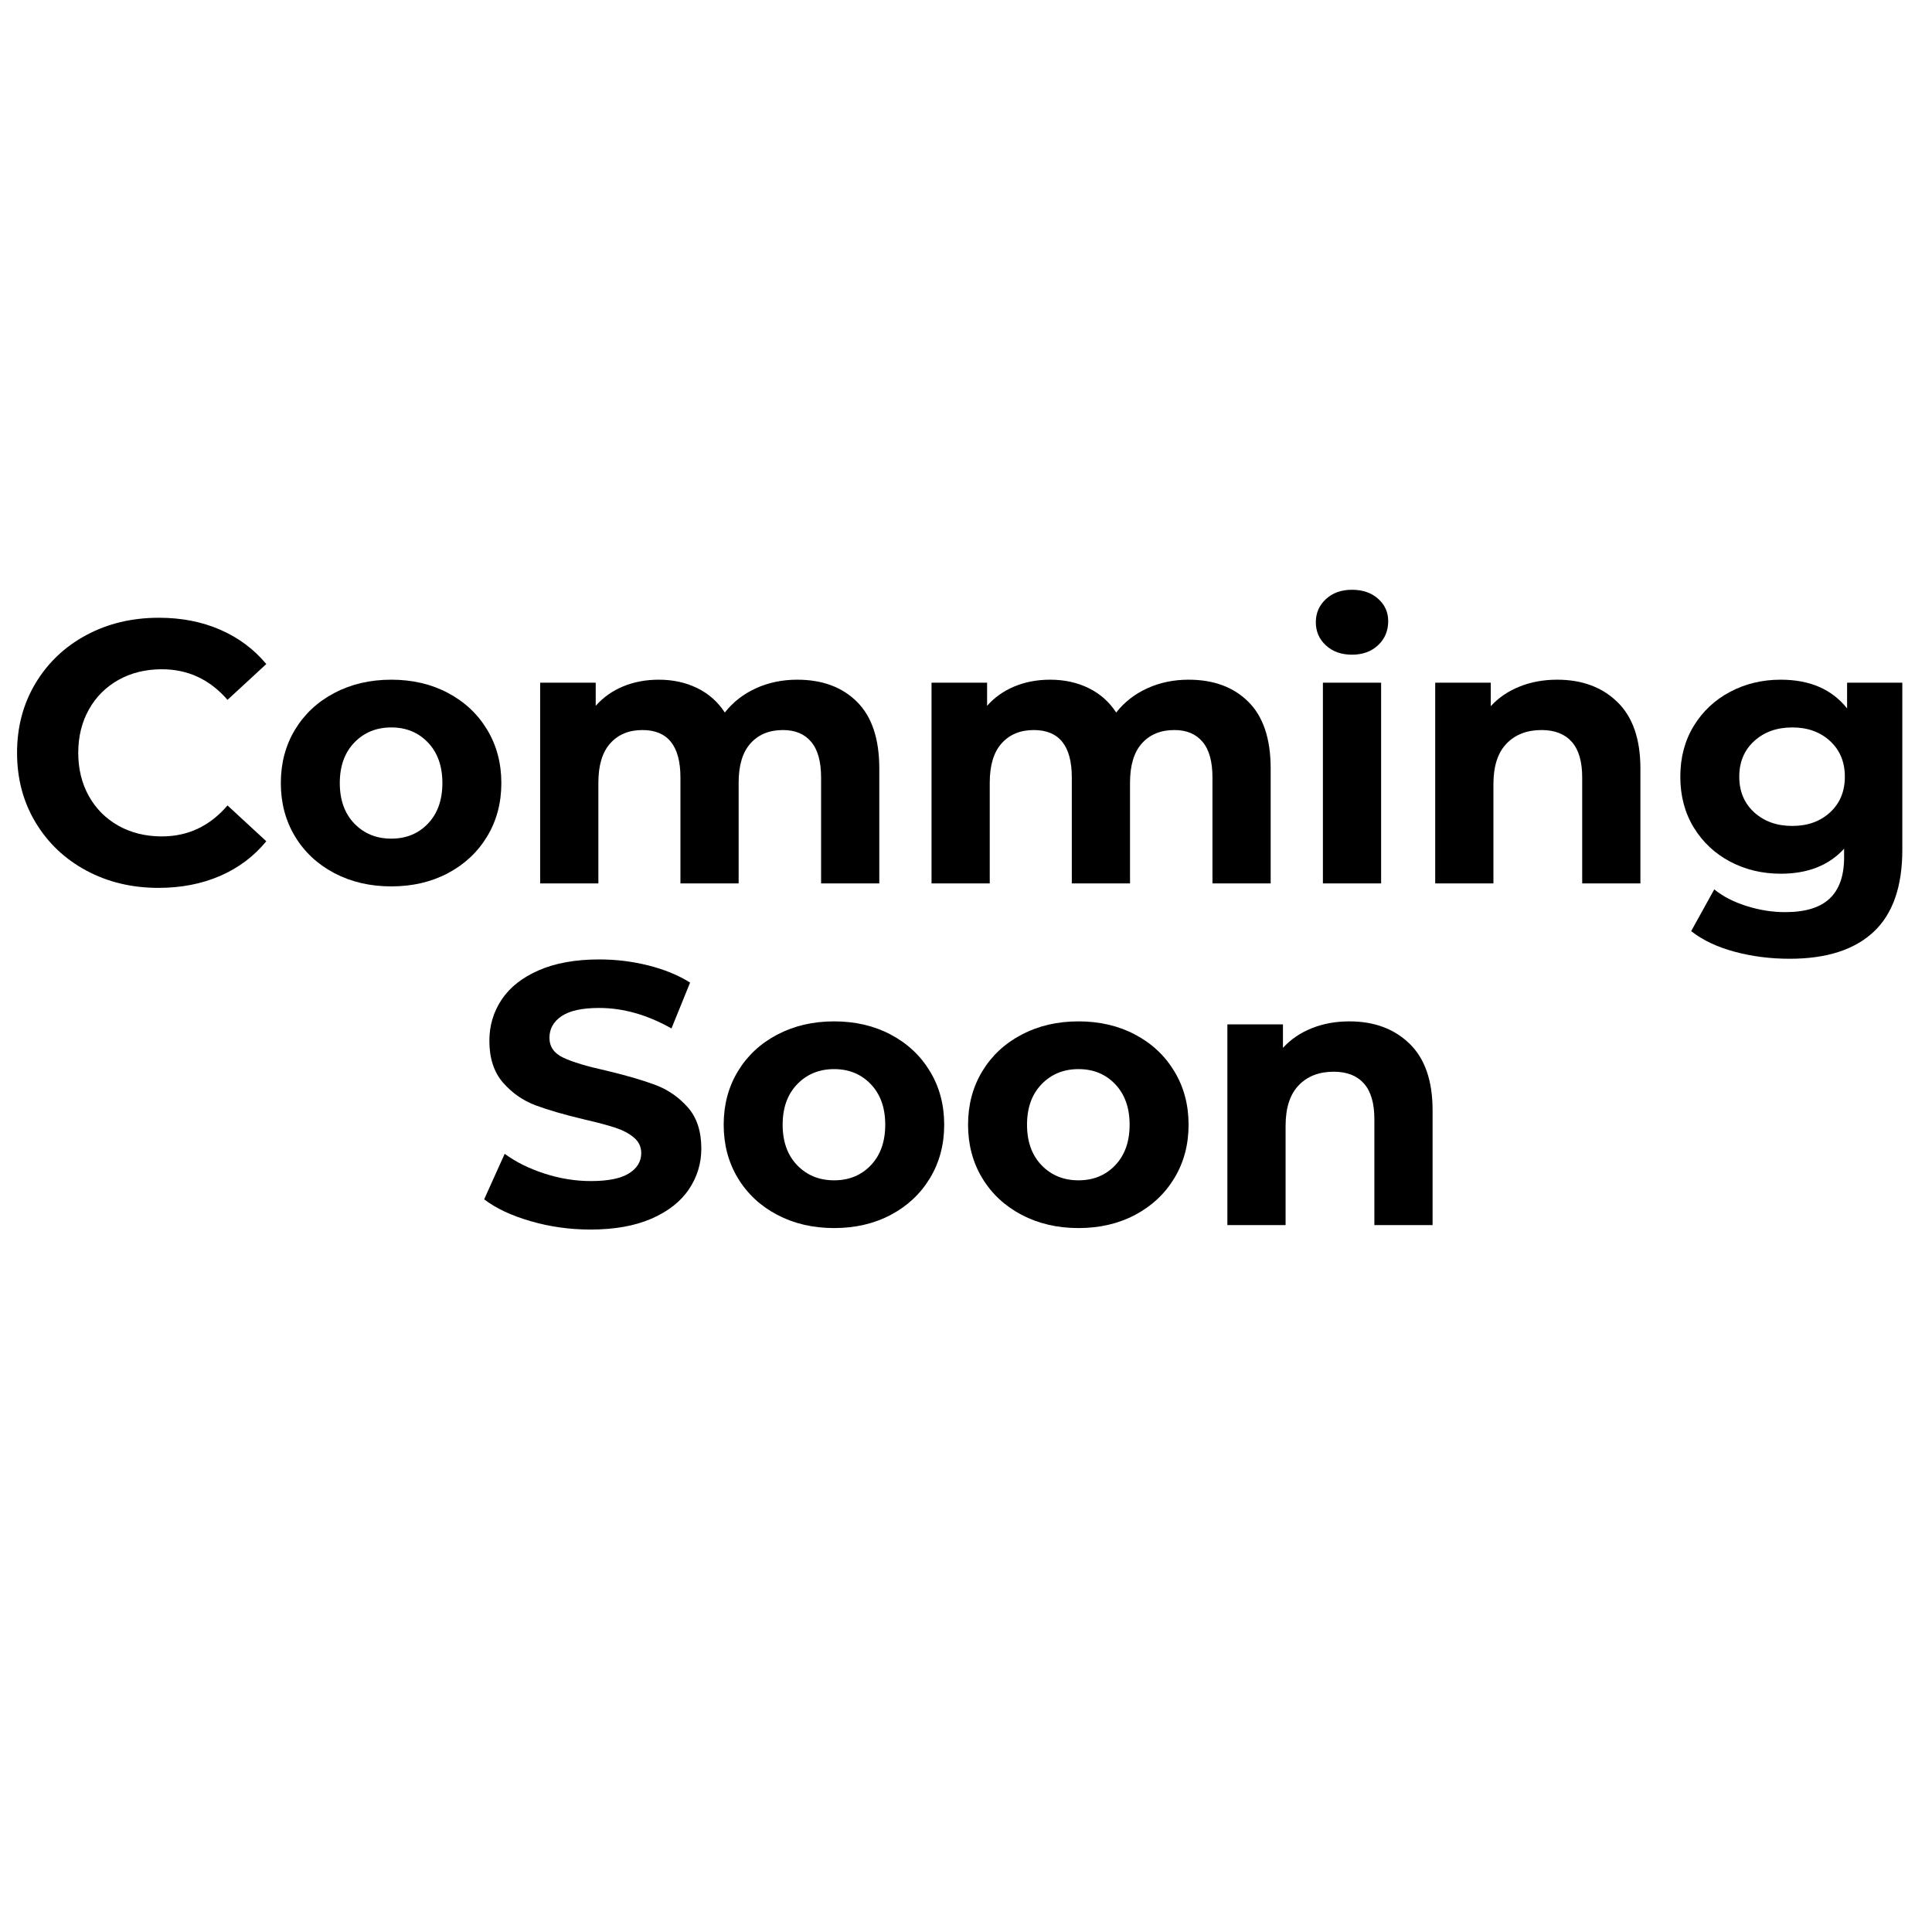
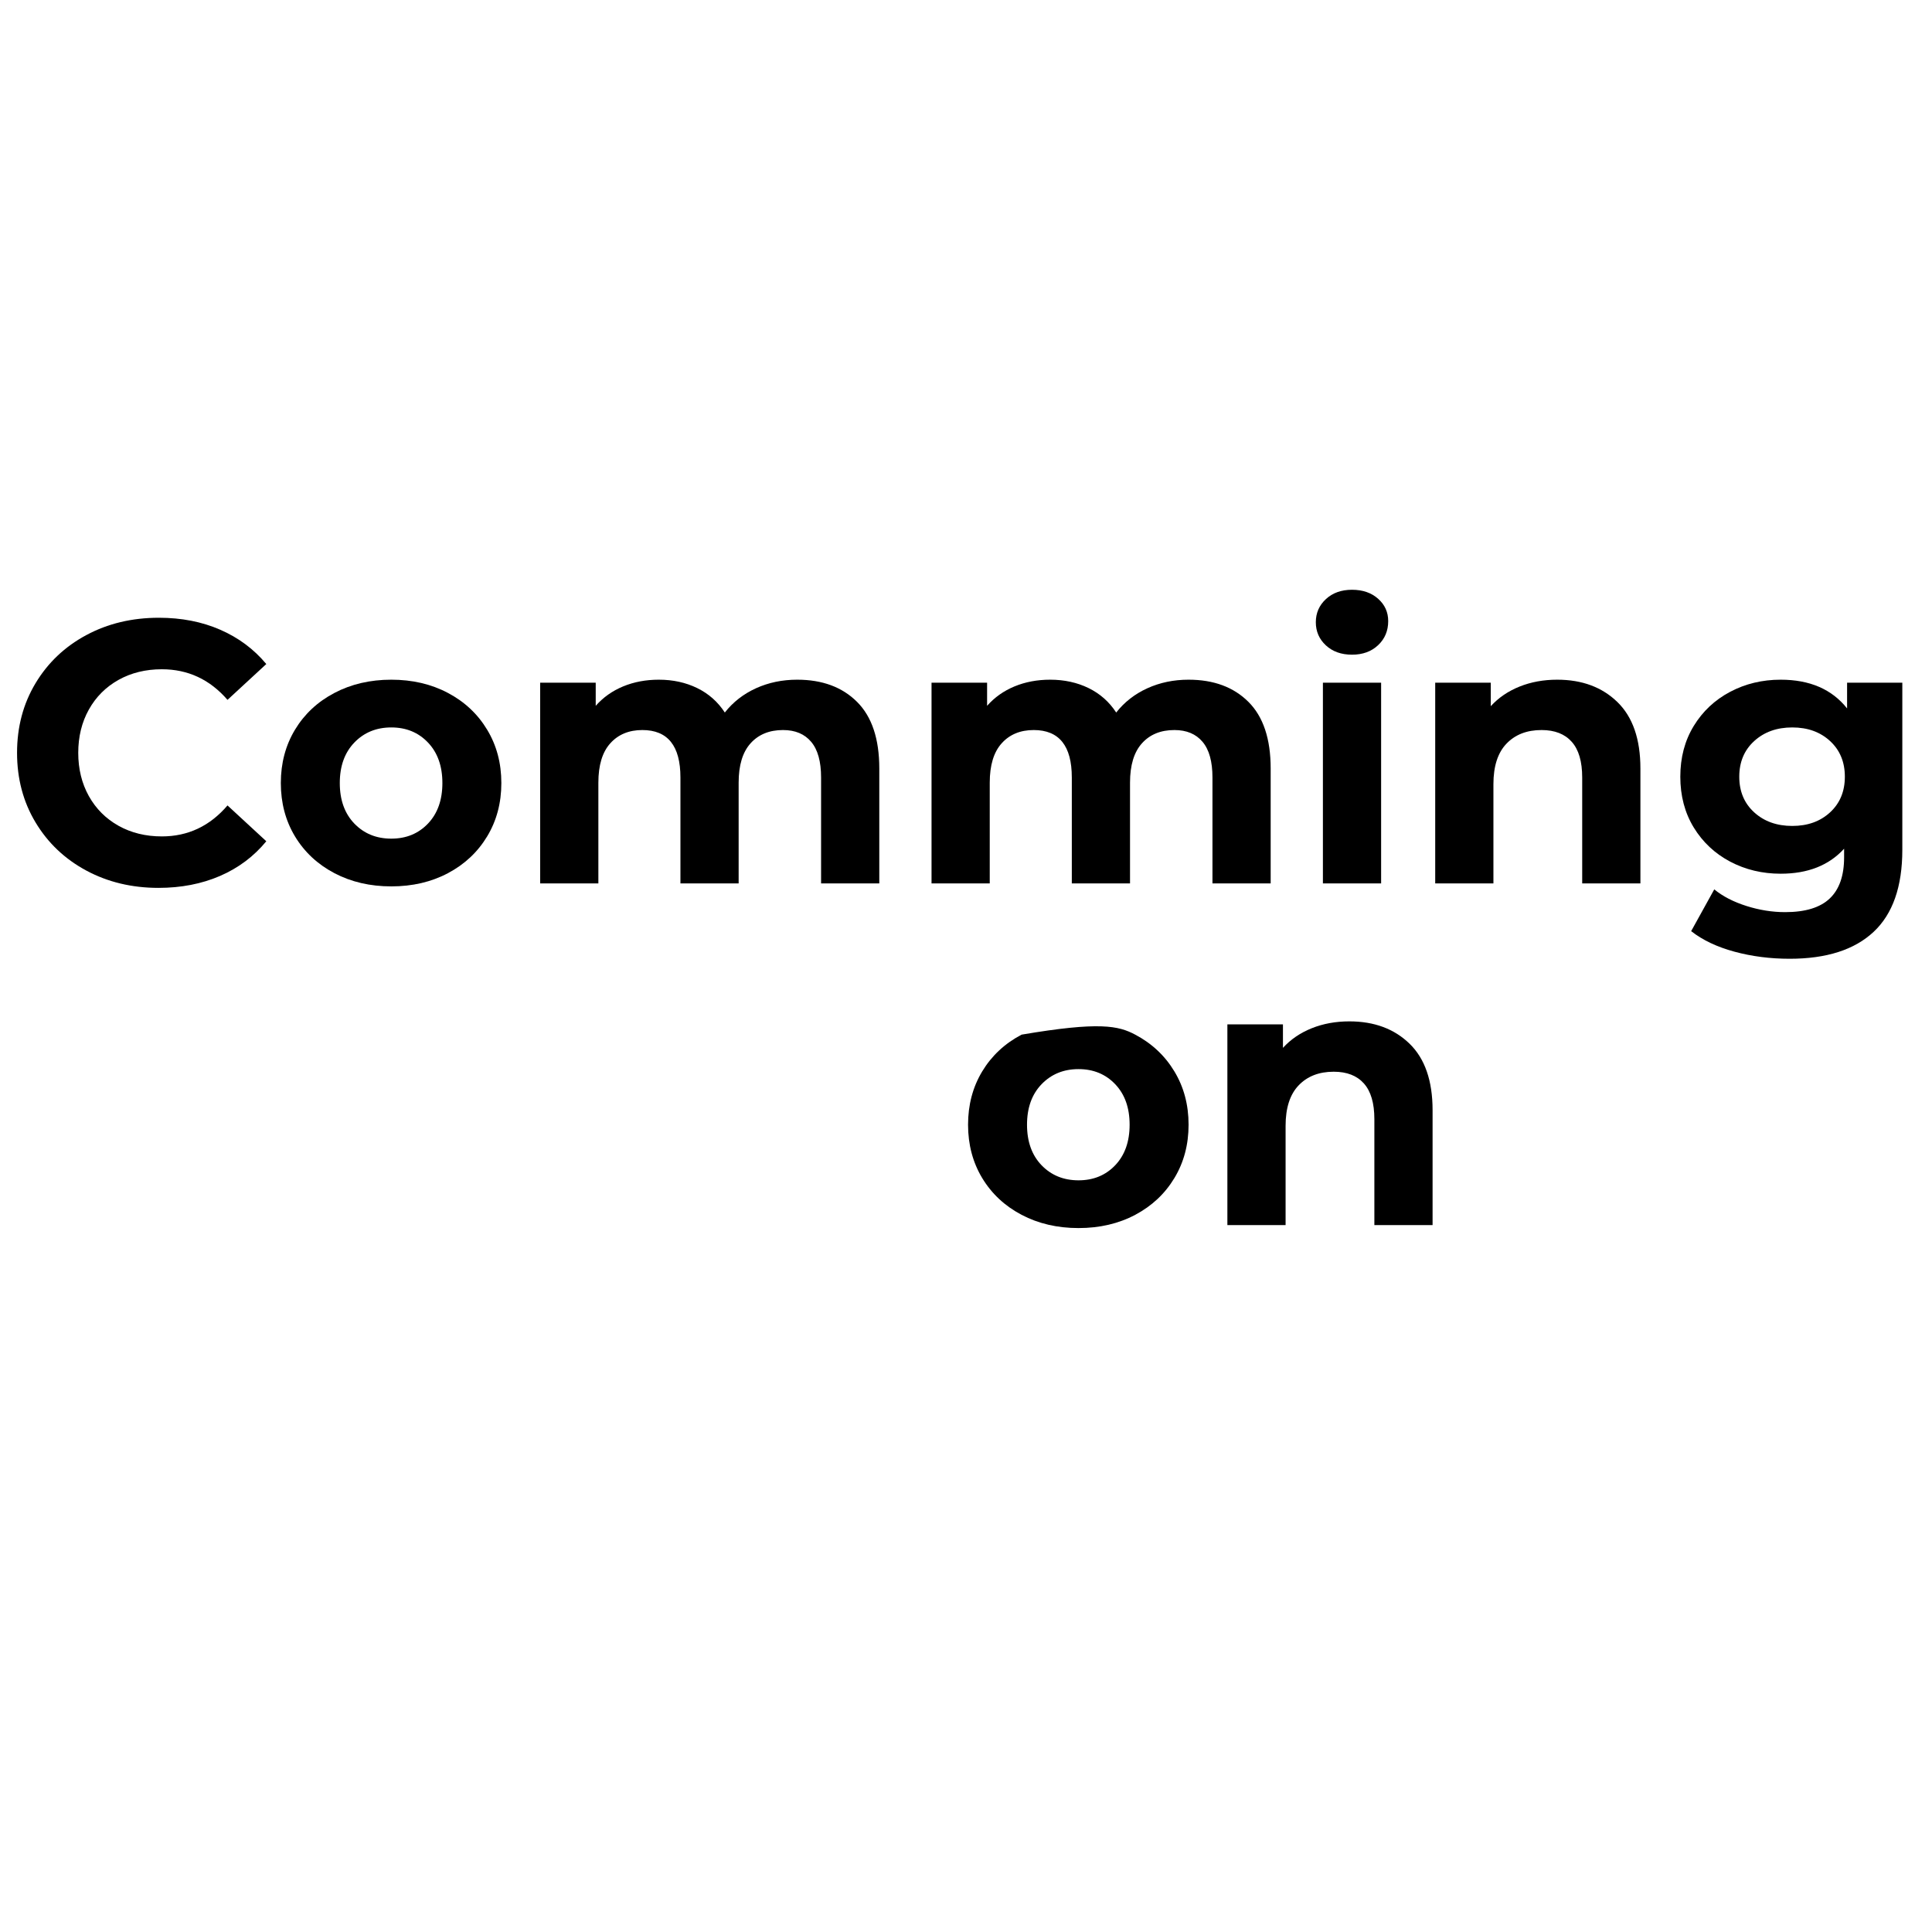
<svg xmlns="http://www.w3.org/2000/svg" height="1080" preserveAspectRatio="xMidYMid meet" version="1.2" viewBox="0 0 810 810" width="1080" zoomAndPan="magnify">
  <defs />
  <g id="9c090e4953">
    <g style="fill:#000000;fill-opacity:1;">
      <g transform="translate(1.055, 370.371)">
        <path d="M 65.391 1.875 C 54.223 1.875 44.129 -0.547 35.109 -5.391 C 26.098 -10.242 19.008 -16.973 13.844 -25.578 C 8.676 -34.18 6.094 -43.906 6.094 -54.75 C 6.094 -65.594 8.676 -75.316 13.844 -83.922 C 19.008 -92.523 26.098 -99.25 35.109 -104.094 C 44.129 -108.945 54.273 -111.375 65.547 -111.375 C 75.035 -111.375 83.609 -109.703 91.266 -106.359 C 98.93 -103.023 105.375 -98.227 110.594 -91.969 L 94.328 -76.953 C 86.922 -85.504 77.742 -89.781 66.797 -89.781 C 60.016 -89.781 53.961 -88.297 48.641 -85.328 C 43.328 -82.359 39.18 -78.211 36.203 -72.891 C 33.234 -67.578 31.75 -61.531 31.75 -54.75 C 31.75 -47.969 33.234 -41.914 36.203 -36.594 C 39.18 -31.281 43.328 -27.133 48.641 -24.156 C 53.961 -21.188 60.016 -19.703 66.797 -19.703 C 77.742 -19.703 86.922 -24.031 94.328 -32.688 L 110.594 -17.672 C 105.375 -11.316 98.906 -6.469 91.188 -3.125 C 83.477 0.207 74.879 1.875 65.391 1.875 Z M 65.391 1.875" style="stroke:none" />
      </g>
    </g>
    <g style="fill:#000000;fill-opacity:1;">
      <g transform="translate(112.74, 370.371)">
        <path d="M 51.312 1.25 C 42.445 1.25 34.492 -0.598 27.453 -4.297 C 20.41 -8.004 14.906 -13.141 10.938 -19.703 C 6.977 -26.273 5 -33.734 5 -42.078 C 5 -50.422 6.977 -57.875 10.938 -64.438 C 14.906 -71.008 20.41 -76.145 27.453 -79.844 C 34.492 -83.551 42.445 -85.406 51.312 -85.406 C 60.176 -85.406 68.098 -83.551 75.078 -79.844 C 82.066 -76.145 87.539 -71.008 91.5 -64.438 C 95.469 -57.875 97.453 -50.422 97.453 -42.078 C 97.453 -33.734 95.469 -26.273 91.5 -19.703 C 87.539 -13.141 82.066 -8.004 75.078 -4.297 C 68.098 -0.598 60.176 1.25 51.312 1.25 Z M 51.312 -18.766 C 57.562 -18.766 62.691 -20.875 66.703 -25.094 C 70.723 -29.32 72.734 -34.984 72.734 -42.078 C 72.734 -49.172 70.723 -54.828 66.703 -59.047 C 62.691 -63.273 57.562 -65.391 51.312 -65.391 C 45.051 -65.391 39.883 -63.273 35.812 -59.047 C 31.75 -54.828 29.719 -49.172 29.719 -42.078 C 29.719 -34.984 31.75 -29.32 35.812 -25.094 C 39.883 -20.875 45.051 -18.766 51.312 -18.766 Z M 51.312 -18.766" style="stroke:none" />
      </g>
    </g>
    <g style="fill:#000000;fill-opacity:1;">
      <g transform="translate(215.196, 370.371)">
        <path d="M 119.031 -85.406 C 129.562 -85.406 137.93 -82.301 144.141 -76.094 C 150.348 -69.895 153.453 -60.586 153.453 -48.172 L 153.453 0 L 129.047 0 L 129.047 -44.422 C 129.047 -51.098 127.66 -56.078 124.891 -59.359 C 122.129 -62.648 118.195 -64.297 113.094 -64.297 C 107.352 -64.297 102.816 -62.441 99.484 -58.734 C 96.148 -55.035 94.484 -49.535 94.484 -42.234 L 94.484 0 L 70.078 0 L 70.078 -44.422 C 70.078 -57.672 64.758 -64.297 54.125 -64.297 C 48.488 -64.297 44.004 -62.441 40.672 -58.734 C 37.336 -55.035 35.672 -49.535 35.672 -42.234 L 35.672 0 L 11.266 0 L 11.266 -84.156 L 34.562 -84.156 L 34.562 -74.453 C 37.695 -78.004 41.531 -80.719 46.062 -82.594 C 50.602 -84.469 55.582 -85.406 61 -85.406 C 66.945 -85.406 72.316 -84.234 77.109 -81.891 C 81.91 -79.547 85.77 -76.129 88.688 -71.641 C 92.133 -76.023 96.488 -79.414 101.75 -81.812 C 107.02 -84.207 112.781 -85.406 119.031 -85.406 Z M 119.031 -85.406" style="stroke:none" />
      </g>
    </g>
    <g style="fill:#000000;fill-opacity:1;">
      <g transform="translate(379.283, 370.371)">
        <path d="M 119.031 -85.406 C 129.562 -85.406 137.93 -82.301 144.141 -76.094 C 150.348 -69.895 153.453 -60.586 153.453 -48.172 L 153.453 0 L 129.047 0 L 129.047 -44.422 C 129.047 -51.098 127.66 -56.078 124.891 -59.359 C 122.129 -62.648 118.195 -64.297 113.094 -64.297 C 107.352 -64.297 102.816 -62.441 99.484 -58.734 C 96.148 -55.035 94.484 -49.535 94.484 -42.234 L 94.484 0 L 70.078 0 L 70.078 -44.422 C 70.078 -57.672 64.758 -64.297 54.125 -64.297 C 48.488 -64.297 44.004 -62.441 40.672 -58.734 C 37.336 -55.035 35.672 -49.535 35.672 -42.234 L 35.672 0 L 11.266 0 L 11.266 -84.156 L 34.562 -84.156 L 34.562 -74.453 C 37.695 -78.004 41.531 -80.719 46.062 -82.594 C 50.602 -84.469 55.582 -85.406 61 -85.406 C 66.945 -85.406 72.316 -84.234 77.109 -81.891 C 81.91 -79.547 85.77 -76.129 88.688 -71.641 C 92.133 -76.023 96.488 -79.414 101.75 -81.812 C 107.02 -84.207 112.781 -85.406 119.031 -85.406 Z M 119.031 -85.406" style="stroke:none" />
      </g>
    </g>
    <g style="fill:#000000;fill-opacity:1;">
      <g transform="translate(543.369, 370.371)">
        <path d="M 11.266 -84.156 L 35.672 -84.156 L 35.672 0 L 11.266 0 Z M 23.469 -95.891 C 18.977 -95.891 15.328 -97.191 12.516 -99.797 C 9.703 -102.398 8.297 -105.633 8.297 -109.5 C 8.297 -113.352 9.703 -116.582 12.516 -119.188 C 15.328 -121.801 18.977 -123.109 23.469 -123.109 C 27.945 -123.109 31.594 -121.852 34.406 -119.344 C 37.227 -116.844 38.641 -113.719 38.641 -109.969 C 38.641 -105.895 37.227 -102.531 34.406 -99.875 C 31.594 -97.219 27.945 -95.891 23.469 -95.891 Z M 23.469 -95.891" style="stroke:none" />
      </g>
    </g>
    <g style="fill:#000000;fill-opacity:1;">
      <g transform="translate(590.452, 370.371)">
        <path d="M 62.406 -85.406 C 72.832 -85.406 81.254 -82.273 87.672 -76.016 C 94.086 -69.766 97.297 -60.484 97.297 -48.172 L 97.297 0 L 72.891 0 L 72.891 -44.422 C 72.891 -51.098 71.43 -56.078 68.516 -59.359 C 65.598 -62.648 61.375 -64.297 55.844 -64.297 C 49.688 -64.297 44.785 -62.391 41.141 -58.578 C 37.492 -54.773 35.672 -49.117 35.672 -41.609 L 35.672 0 L 11.266 0 L 11.266 -84.156 L 34.562 -84.156 L 34.562 -74.297 C 37.801 -77.848 41.816 -80.586 46.609 -82.516 C 51.41 -84.441 56.676 -85.406 62.406 -85.406 Z M 62.406 -85.406" style="stroke:none" />
      </g>
    </g>
    <g style="fill:#000000;fill-opacity:1;">
      <g transform="translate(699.479, 370.371)">
        <path d="M 98.078 -84.156 L 98.078 -14.078 C 98.078 1.359 94.062 12.828 86.031 20.328 C 78 27.836 66.27 31.594 50.844 31.594 C 42.707 31.594 34.988 30.602 27.688 28.625 C 20.383 26.645 14.336 23.773 9.547 20.016 L 19.234 2.5 C 22.785 5.414 27.27 7.734 32.688 9.453 C 38.113 11.18 43.535 12.047 48.953 12.047 C 57.398 12.047 63.629 10.141 67.641 6.328 C 71.66 2.523 73.672 -3.234 73.672 -10.953 L 73.672 -14.547 C 67.316 -7.555 58.453 -4.062 47.078 -4.062 C 39.359 -4.062 32.289 -5.754 25.875 -9.141 C 19.469 -12.535 14.383 -17.305 10.625 -23.453 C 6.875 -29.609 5 -36.703 5 -44.734 C 5 -52.766 6.875 -59.852 10.625 -66 C 14.383 -72.156 19.469 -76.926 25.875 -80.312 C 32.289 -83.707 39.359 -85.406 47.078 -85.406 C 59.285 -85.406 68.566 -81.391 74.922 -73.359 L 74.922 -84.156 Z M 51.938 -24.094 C 58.395 -24.094 63.68 -25.992 67.797 -29.797 C 71.922 -33.598 73.984 -38.578 73.984 -44.734 C 73.984 -50.891 71.922 -55.867 67.797 -59.672 C 63.68 -63.484 58.395 -65.391 51.938 -65.391 C 45.469 -65.391 40.145 -63.484 35.969 -59.672 C 31.801 -55.867 29.719 -50.891 29.719 -44.734 C 29.719 -38.578 31.801 -33.598 35.969 -29.797 C 40.145 -25.992 45.469 -24.094 51.938 -24.094 Z M 51.938 -24.094" style="stroke:none" />
      </g>
    </g>
    <g style="fill:#000000;fill-opacity:1;">
      <g transform="translate(198.609, 513.621)">
-         <path d="M 48.953 1.875 C 40.305 1.875 31.941 0.703 23.859 -1.641 C 15.773 -3.984 9.281 -7.035 4.375 -10.797 L 12.984 -29.875 C 17.672 -26.438 23.25 -23.672 29.719 -21.578 C 36.188 -19.492 42.648 -18.453 49.109 -18.453 C 56.305 -18.453 61.625 -19.52 65.062 -21.656 C 68.508 -23.801 70.234 -26.645 70.234 -30.188 C 70.234 -32.789 69.219 -34.953 67.188 -36.672 C 65.156 -38.398 62.547 -39.785 59.359 -40.828 C 56.18 -41.867 51.879 -43.016 46.453 -44.266 C 38.109 -46.242 31.273 -48.223 25.953 -50.203 C 20.641 -52.191 16.078 -55.375 12.266 -59.75 C 8.461 -64.133 6.562 -69.973 6.562 -77.266 C 6.562 -83.629 8.281 -89.391 11.719 -94.547 C 15.164 -99.711 20.359 -103.805 27.297 -106.828 C 34.234 -109.859 42.707 -111.375 52.719 -111.375 C 59.695 -111.375 66.523 -110.535 73.203 -108.859 C 79.879 -107.191 85.719 -104.797 90.719 -101.672 L 82.906 -82.438 C 72.789 -88.164 62.676 -91.031 52.562 -91.031 C 45.469 -91.031 40.223 -89.883 36.828 -87.594 C 33.441 -85.301 31.75 -82.281 31.75 -78.531 C 31.75 -74.77 33.703 -71.977 37.609 -70.156 C 41.523 -68.332 47.5 -66.535 55.531 -64.766 C 63.875 -62.773 70.703 -60.789 76.016 -58.812 C 81.336 -56.832 85.898 -53.703 89.703 -49.422 C 93.516 -45.148 95.422 -39.363 95.422 -32.062 C 95.422 -25.812 93.672 -20.102 90.172 -14.938 C 86.68 -9.781 81.441 -5.688 74.453 -2.656 C 67.461 0.363 58.961 1.875 48.953 1.875 Z M 48.953 1.875" style="stroke:none" />
-       </g>
+         </g>
    </g>
    <g style="fill:#000000;fill-opacity:1;">
      <g transform="translate(298.407, 513.621)">
-         <path d="M 51.312 1.25 C 42.445 1.25 34.492 -0.598 27.453 -4.297 C 20.41 -8.004 14.906 -13.141 10.938 -19.703 C 6.977 -26.273 5 -33.734 5 -42.078 C 5 -50.422 6.977 -57.875 10.938 -64.438 C 14.906 -71.008 20.41 -76.145 27.453 -79.844 C 34.492 -83.551 42.445 -85.406 51.312 -85.406 C 60.176 -85.406 68.098 -83.551 75.078 -79.844 C 82.066 -76.145 87.539 -71.008 91.5 -64.438 C 95.469 -57.875 97.453 -50.422 97.453 -42.078 C 97.453 -33.734 95.469 -26.273 91.5 -19.703 C 87.539 -13.141 82.066 -8.004 75.078 -4.297 C 68.098 -0.598 60.176 1.25 51.312 1.25 Z M 51.312 -18.766 C 57.562 -18.766 62.691 -20.875 66.703 -25.094 C 70.723 -29.32 72.734 -34.984 72.734 -42.078 C 72.734 -49.172 70.723 -54.828 66.703 -59.047 C 62.691 -63.273 57.562 -65.391 51.312 -65.391 C 45.051 -65.391 39.883 -63.273 35.812 -59.047 C 31.75 -54.828 29.719 -49.172 29.719 -42.078 C 29.719 -34.984 31.75 -29.32 35.812 -25.094 C 39.883 -20.875 45.051 -18.766 51.312 -18.766 Z M 51.312 -18.766" style="stroke:none" />
-       </g>
+         </g>
    </g>
    <g style="fill:#000000;fill-opacity:1;">
      <g transform="translate(400.863, 513.621)">
-         <path d="M 51.312 1.25 C 42.445 1.25 34.492 -0.598 27.453 -4.297 C 20.41 -8.004 14.906 -13.141 10.938 -19.703 C 6.977 -26.273 5 -33.734 5 -42.078 C 5 -50.422 6.977 -57.875 10.938 -64.438 C 14.906 -71.008 20.41 -76.145 27.453 -79.844 C 34.492 -83.551 42.445 -85.406 51.312 -85.406 C 60.176 -85.406 68.098 -83.551 75.078 -79.844 C 82.066 -76.145 87.539 -71.008 91.5 -64.438 C 95.469 -57.875 97.453 -50.422 97.453 -42.078 C 97.453 -33.734 95.469 -26.273 91.5 -19.703 C 87.539 -13.141 82.066 -8.004 75.078 -4.297 C 68.098 -0.598 60.176 1.25 51.312 1.25 Z M 51.312 -18.766 C 57.562 -18.766 62.691 -20.875 66.703 -25.094 C 70.723 -29.32 72.734 -34.984 72.734 -42.078 C 72.734 -49.172 70.723 -54.828 66.703 -59.047 C 62.691 -63.273 57.562 -65.391 51.312 -65.391 C 45.051 -65.391 39.883 -63.273 35.812 -59.047 C 31.75 -54.828 29.719 -49.172 29.719 -42.078 C 29.719 -34.984 31.75 -29.32 35.812 -25.094 C 39.883 -20.875 45.051 -18.766 51.312 -18.766 Z M 51.312 -18.766" style="stroke:none" />
+         <path d="M 51.312 1.25 C 42.445 1.25 34.492 -0.598 27.453 -4.297 C 20.41 -8.004 14.906 -13.141 10.938 -19.703 C 6.977 -26.273 5 -33.734 5 -42.078 C 5 -50.422 6.977 -57.875 10.938 -64.438 C 14.906 -71.008 20.41 -76.145 27.453 -79.844 C 60.176 -85.406 68.098 -83.551 75.078 -79.844 C 82.066 -76.145 87.539 -71.008 91.5 -64.438 C 95.469 -57.875 97.453 -50.422 97.453 -42.078 C 97.453 -33.734 95.469 -26.273 91.5 -19.703 C 87.539 -13.141 82.066 -8.004 75.078 -4.297 C 68.098 -0.598 60.176 1.25 51.312 1.25 Z M 51.312 -18.766 C 57.562 -18.766 62.691 -20.875 66.703 -25.094 C 70.723 -29.32 72.734 -34.984 72.734 -42.078 C 72.734 -49.172 70.723 -54.828 66.703 -59.047 C 62.691 -63.273 57.562 -65.391 51.312 -65.391 C 45.051 -65.391 39.883 -63.273 35.812 -59.047 C 31.75 -54.828 29.719 -49.172 29.719 -42.078 C 29.719 -34.984 31.75 -29.32 35.812 -25.094 C 39.883 -20.875 45.051 -18.766 51.312 -18.766 Z M 51.312 -18.766" style="stroke:none" />
      </g>
    </g>
    <g style="fill:#000000;fill-opacity:1;">
      <g transform="translate(503.319, 513.621)">
        <path d="M 62.406 -85.406 C 72.832 -85.406 81.254 -82.273 87.672 -76.016 C 94.086 -69.766 97.297 -60.484 97.297 -48.172 L 97.297 0 L 72.891 0 L 72.891 -44.422 C 72.891 -51.098 71.43 -56.078 68.516 -59.359 C 65.598 -62.648 61.375 -64.297 55.844 -64.297 C 49.688 -64.297 44.785 -62.391 41.141 -58.578 C 37.492 -54.773 35.672 -49.117 35.672 -41.609 L 35.672 0 L 11.266 0 L 11.266 -84.156 L 34.562 -84.156 L 34.562 -74.297 C 37.801 -77.848 41.816 -80.586 46.609 -82.516 C 51.41 -84.441 56.676 -85.406 62.406 -85.406 Z M 62.406 -85.406" style="stroke:none" />
      </g>
    </g>
  </g>
</svg>